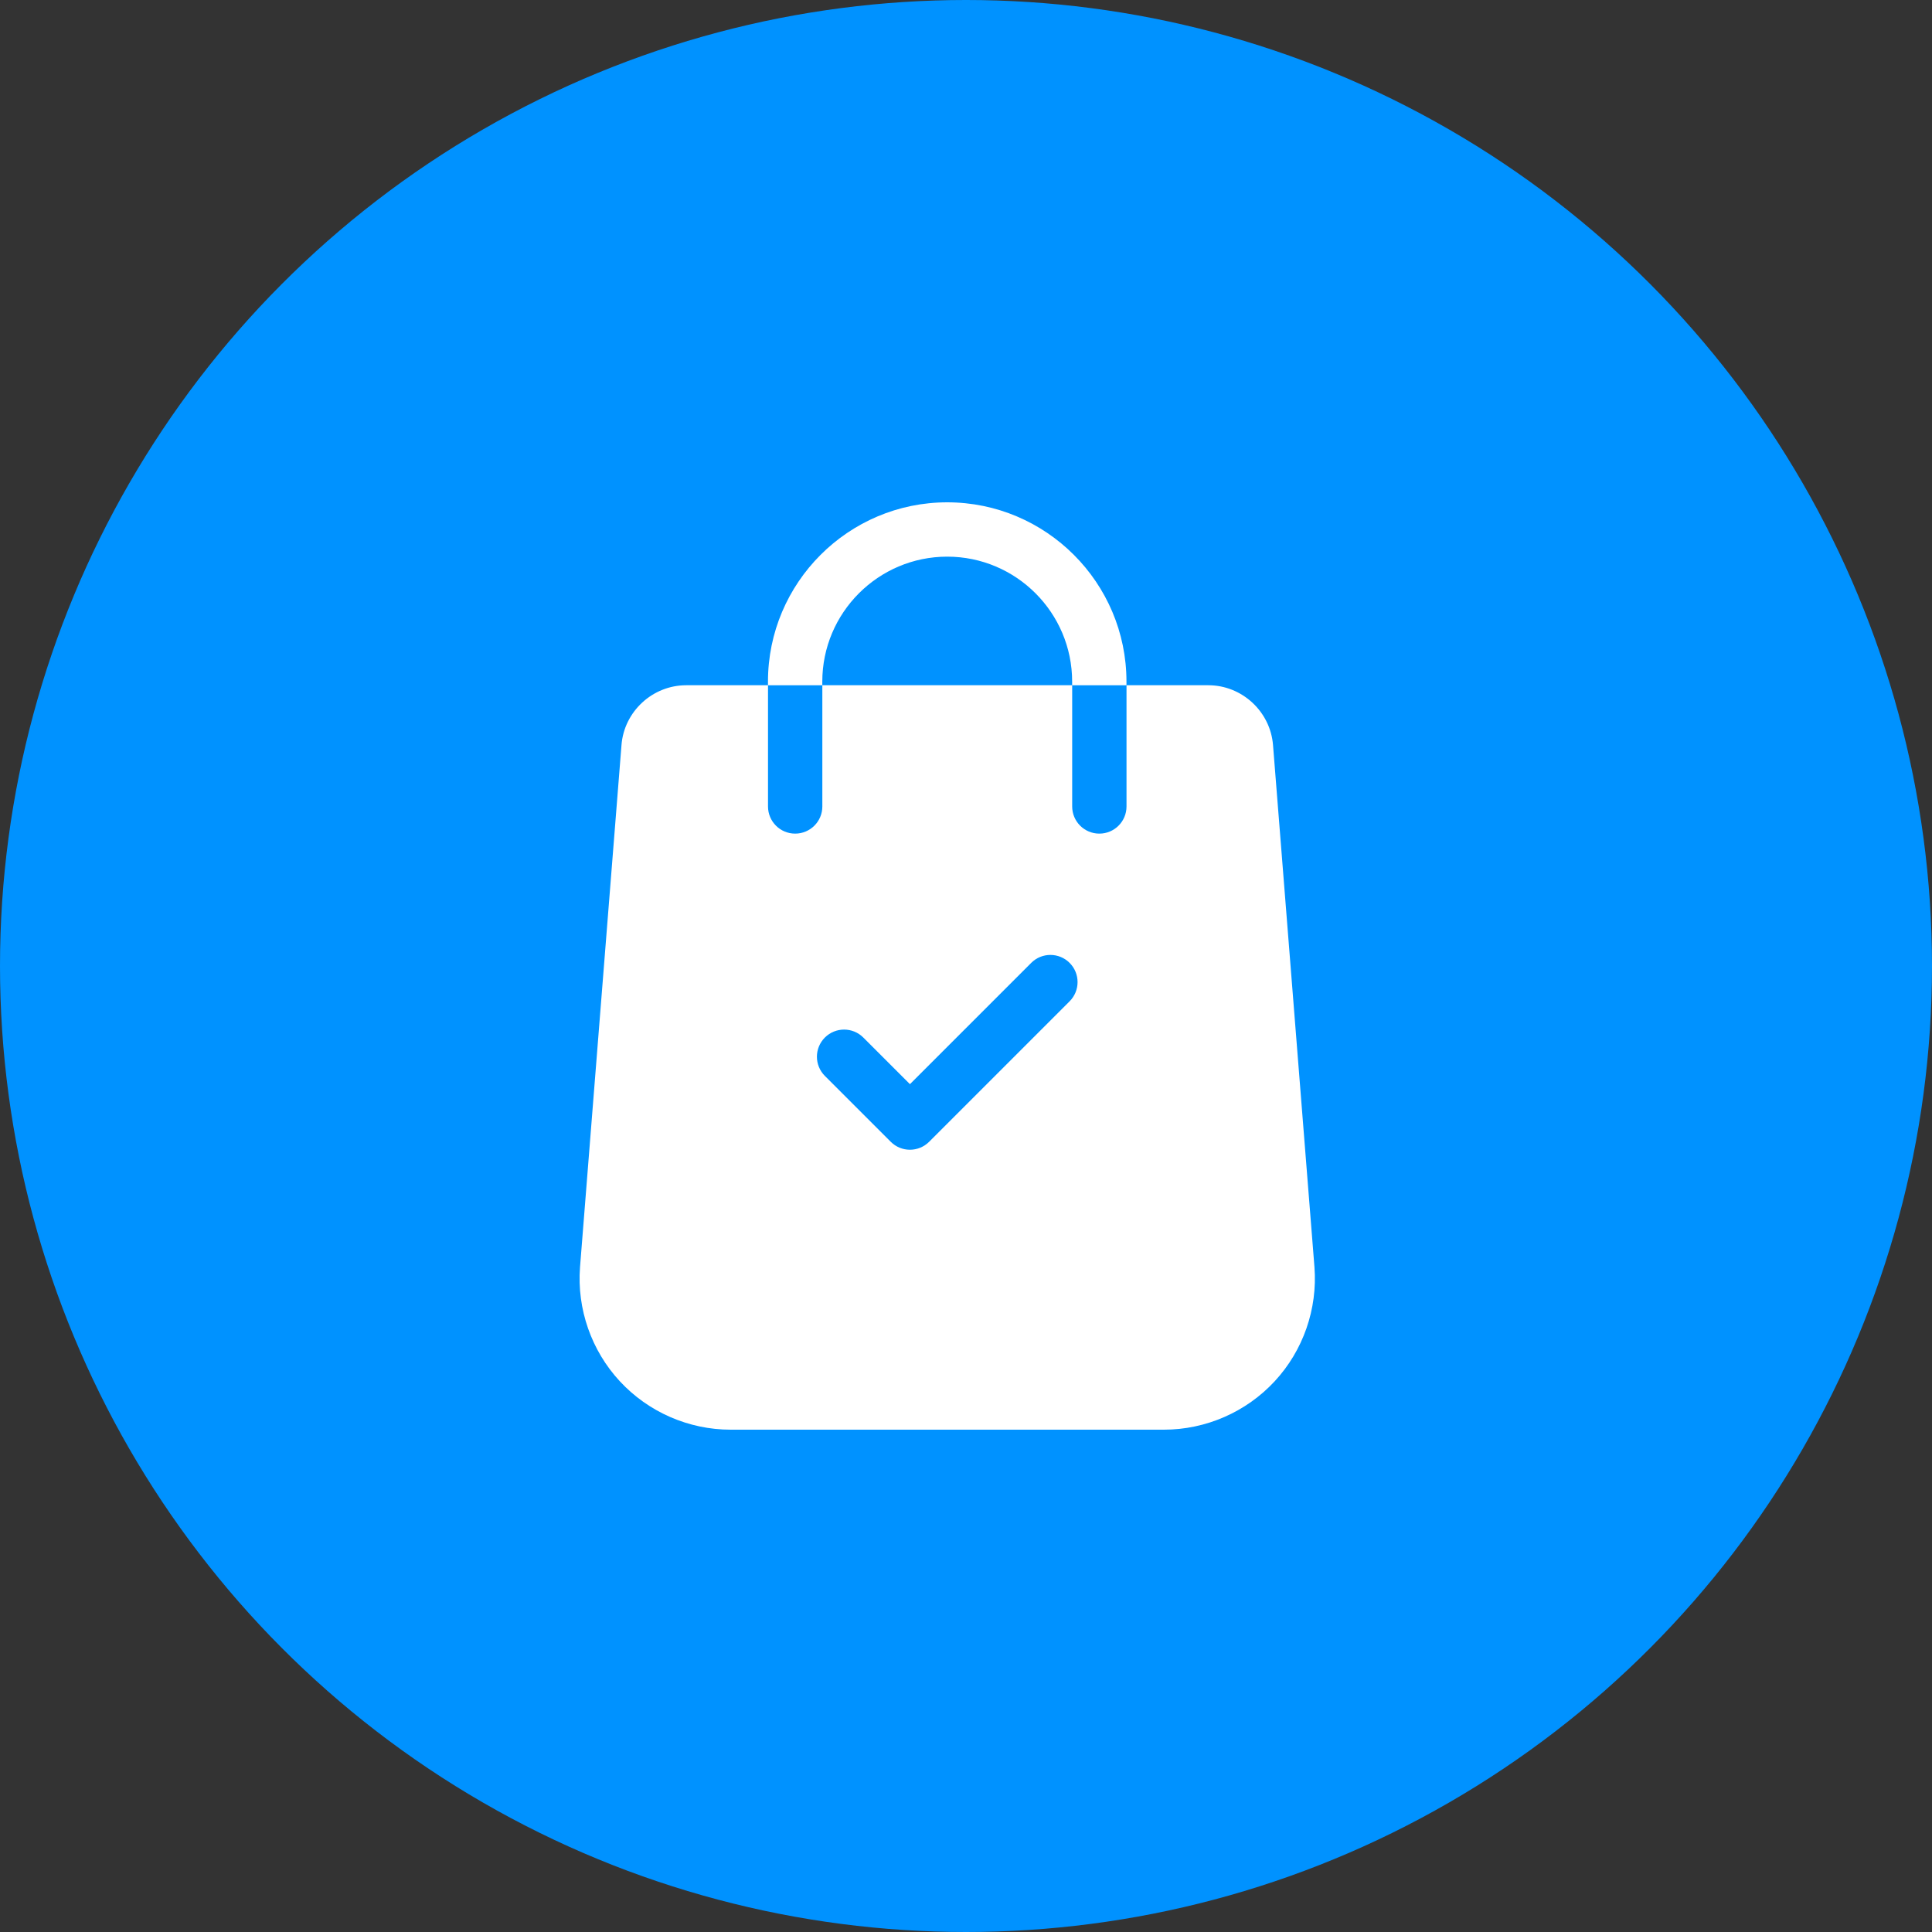
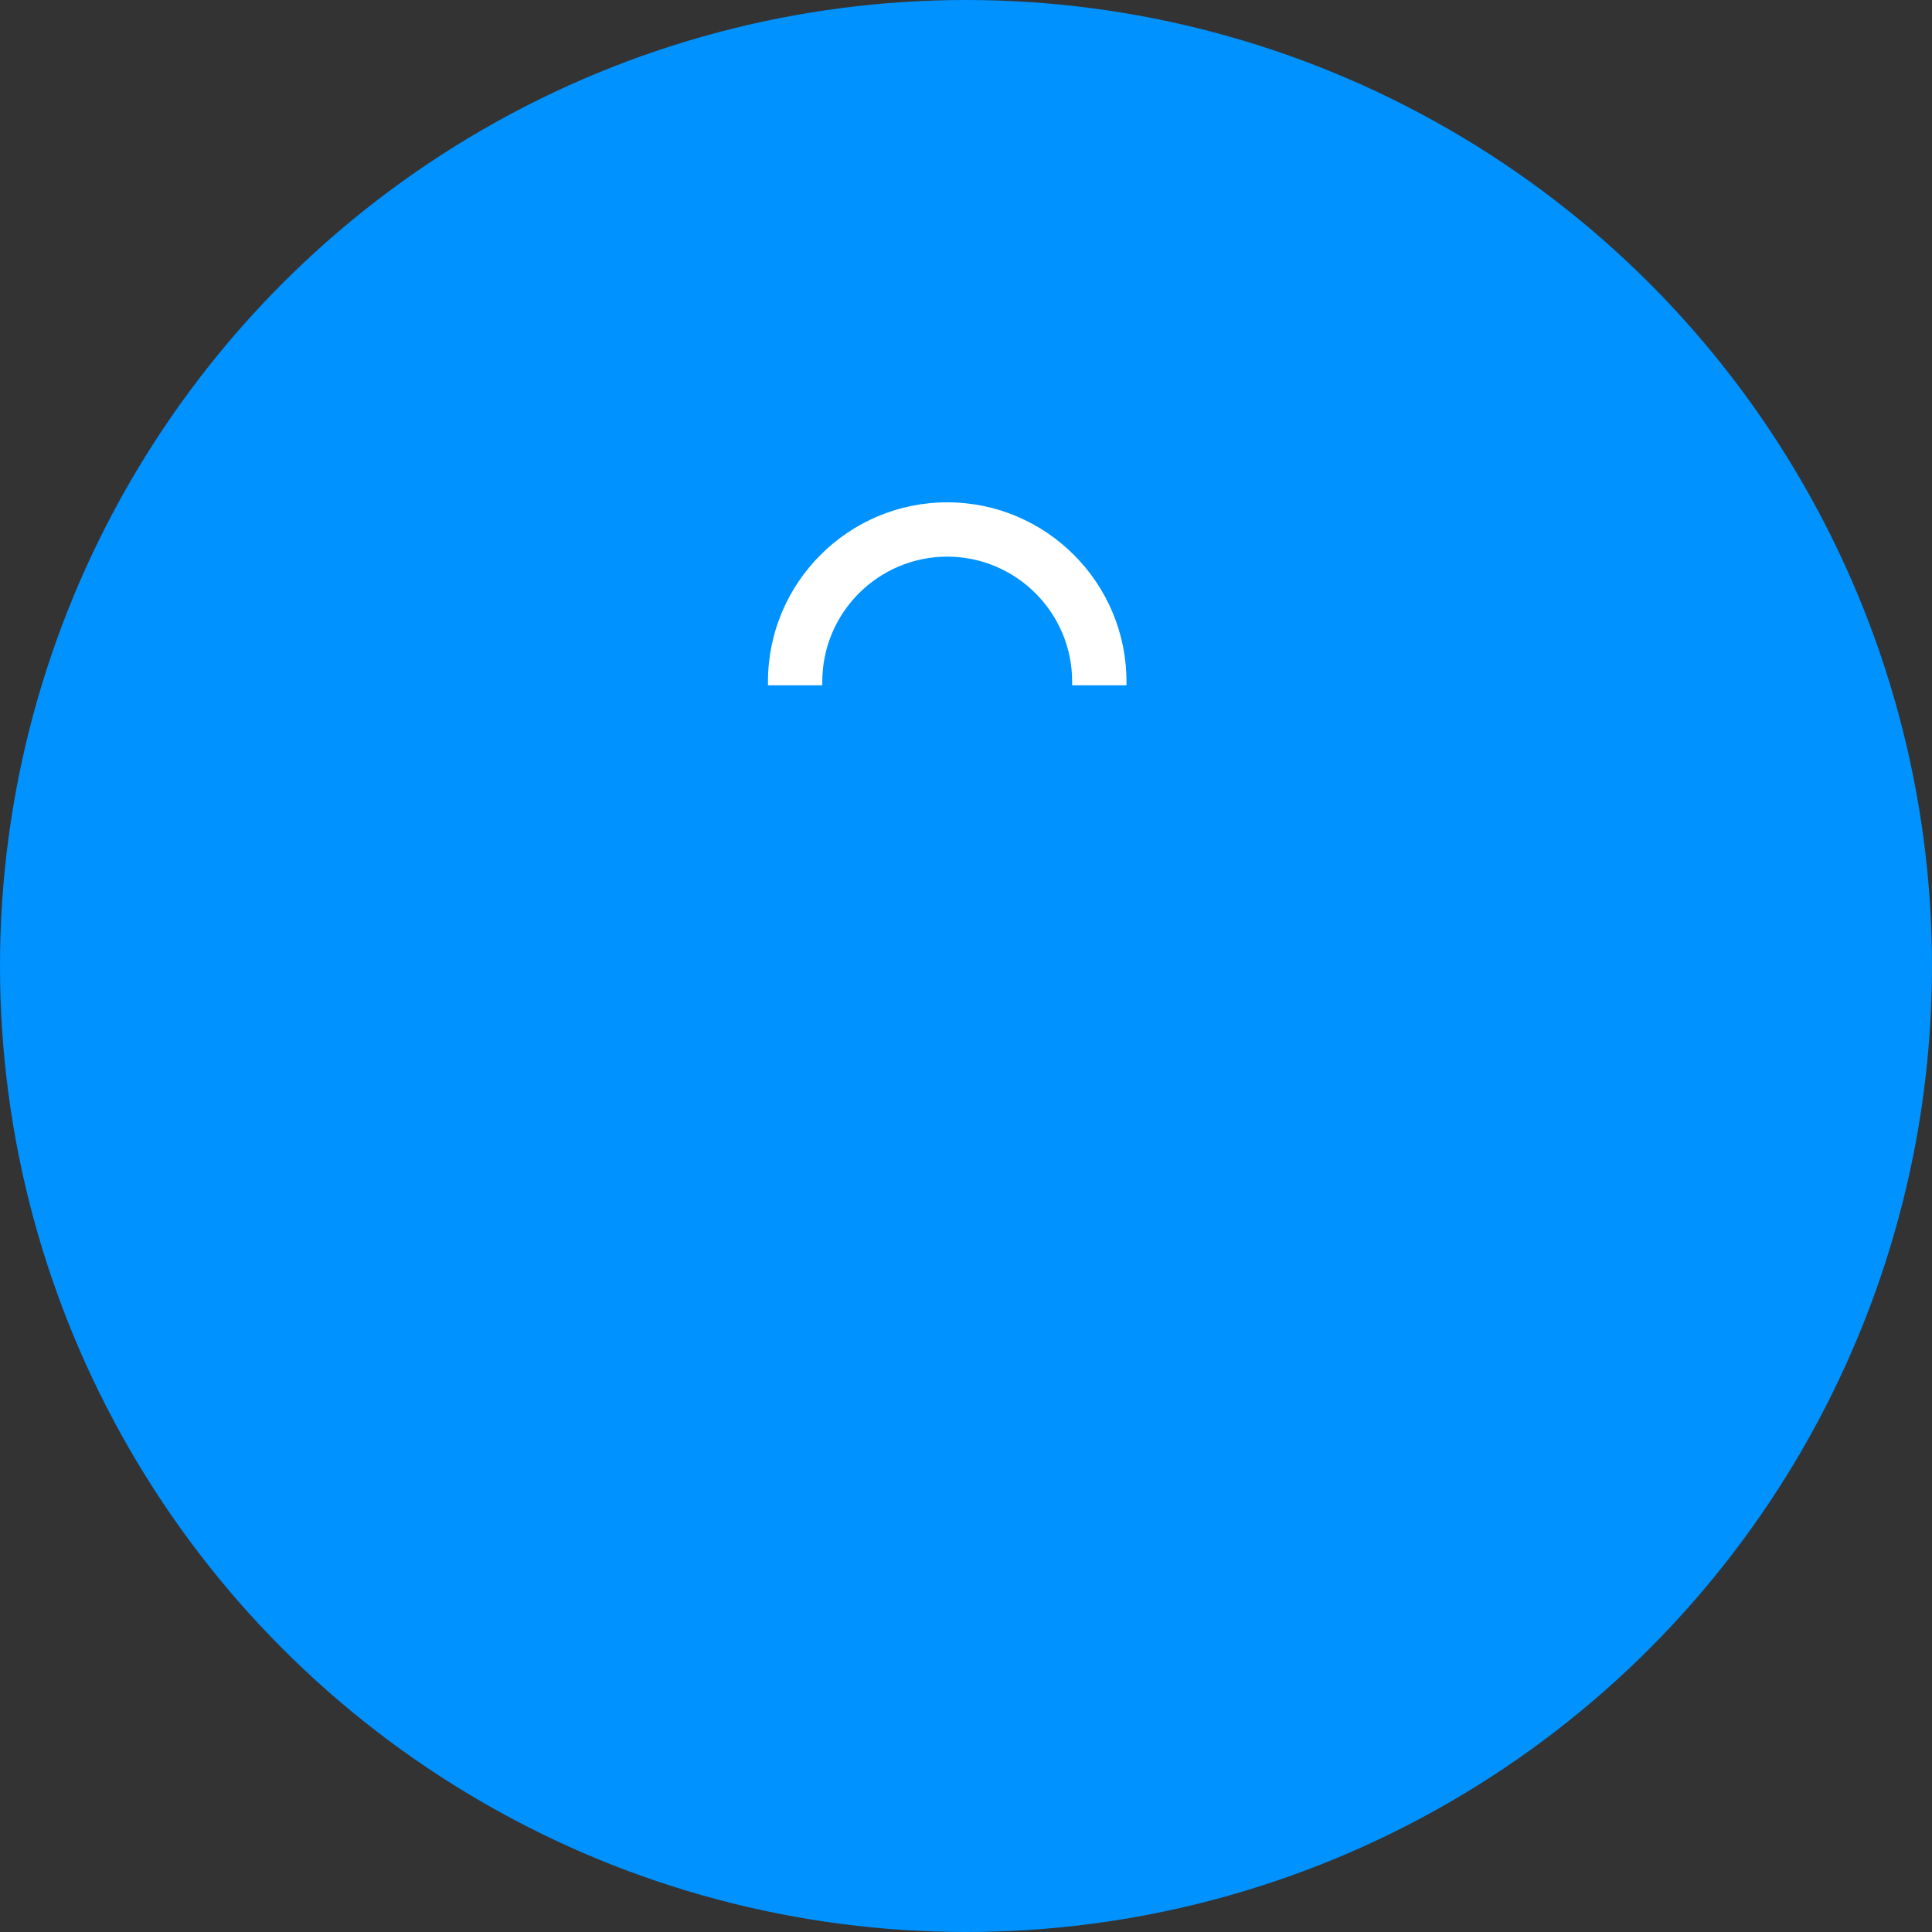
<svg xmlns="http://www.w3.org/2000/svg" width="50" height="50" viewBox="0 0 50 50" fill="none">
  <rect x="0" y="0" width="50" height="50" fill="#333333" stroke="none" />
  <circle cx="25" cy="25" r="25" fill="#0092FF" />
-   <path d="M34.018 32.791L32.946 19.286C32.879 18.416 32.143 17.734 31.271 17.734H29.154V20.871C29.154 21.26 28.839 21.574 28.451 21.574C28.063 21.574 27.748 21.26 27.748 20.871V17.734H21.282V20.871C21.282 21.26 20.967 21.574 20.579 21.574C20.19 21.574 19.876 21.26 19.876 20.871V17.734H17.759C16.886 17.734 16.15 18.416 16.084 19.284L15.011 32.793C14.928 33.875 15.304 34.952 16.041 35.747C16.778 36.543 17.823 37 18.908 37H30.122C31.207 37 32.252 36.543 32.989 35.747C33.726 34.952 34.101 33.875 34.018 32.791ZM27.681 25.914L24.046 29.549C23.909 29.686 23.729 29.755 23.549 29.755C23.369 29.755 23.189 29.686 23.052 29.549L21.348 27.845C21.073 27.57 21.073 27.126 21.348 26.851C21.623 26.577 22.068 26.577 22.342 26.851L23.549 28.058L26.688 24.919C26.962 24.645 27.407 24.645 27.681 24.919C27.956 25.194 27.956 25.639 27.681 25.914Z" fill="white" />
  <path d="M24.514 13C21.956 13 19.875 15.082 19.875 17.64V17.735H21.281V17.64C21.281 15.857 22.731 14.406 24.514 14.406C26.297 14.406 27.747 15.857 27.747 17.64V17.735H29.153V17.64C29.153 15.082 27.072 13 24.514 13Z" fill="white" />
</svg>